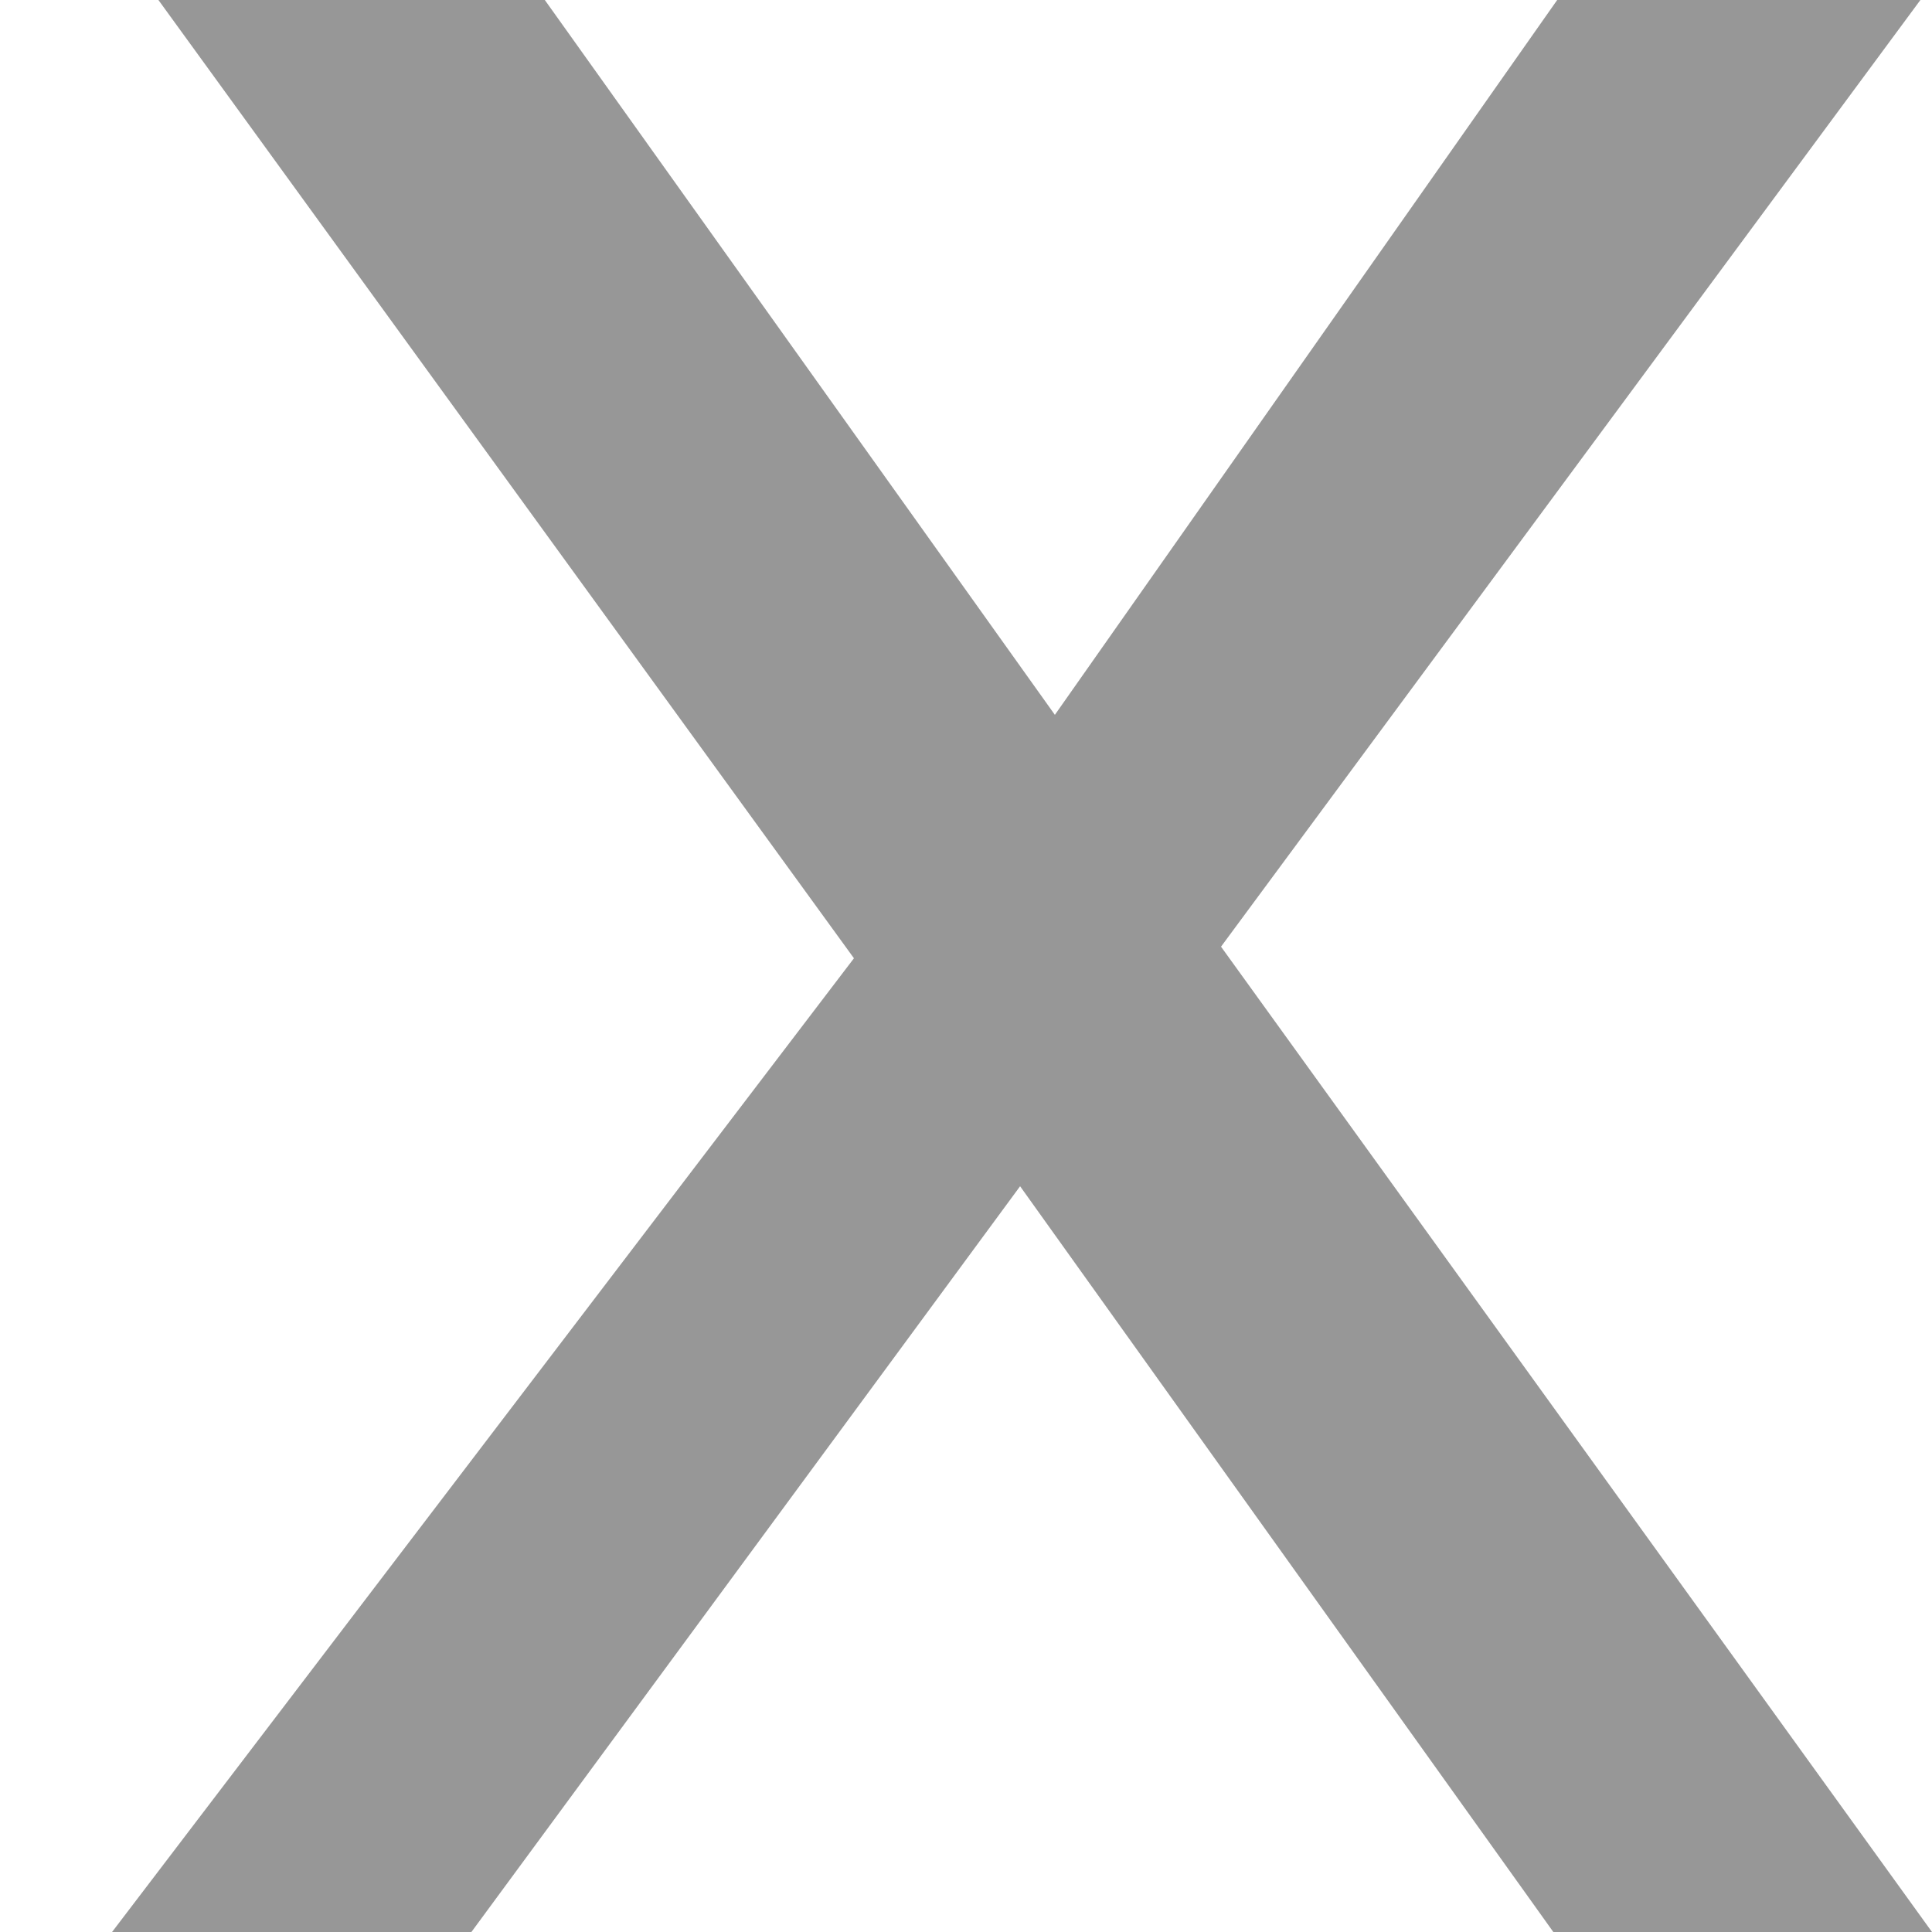
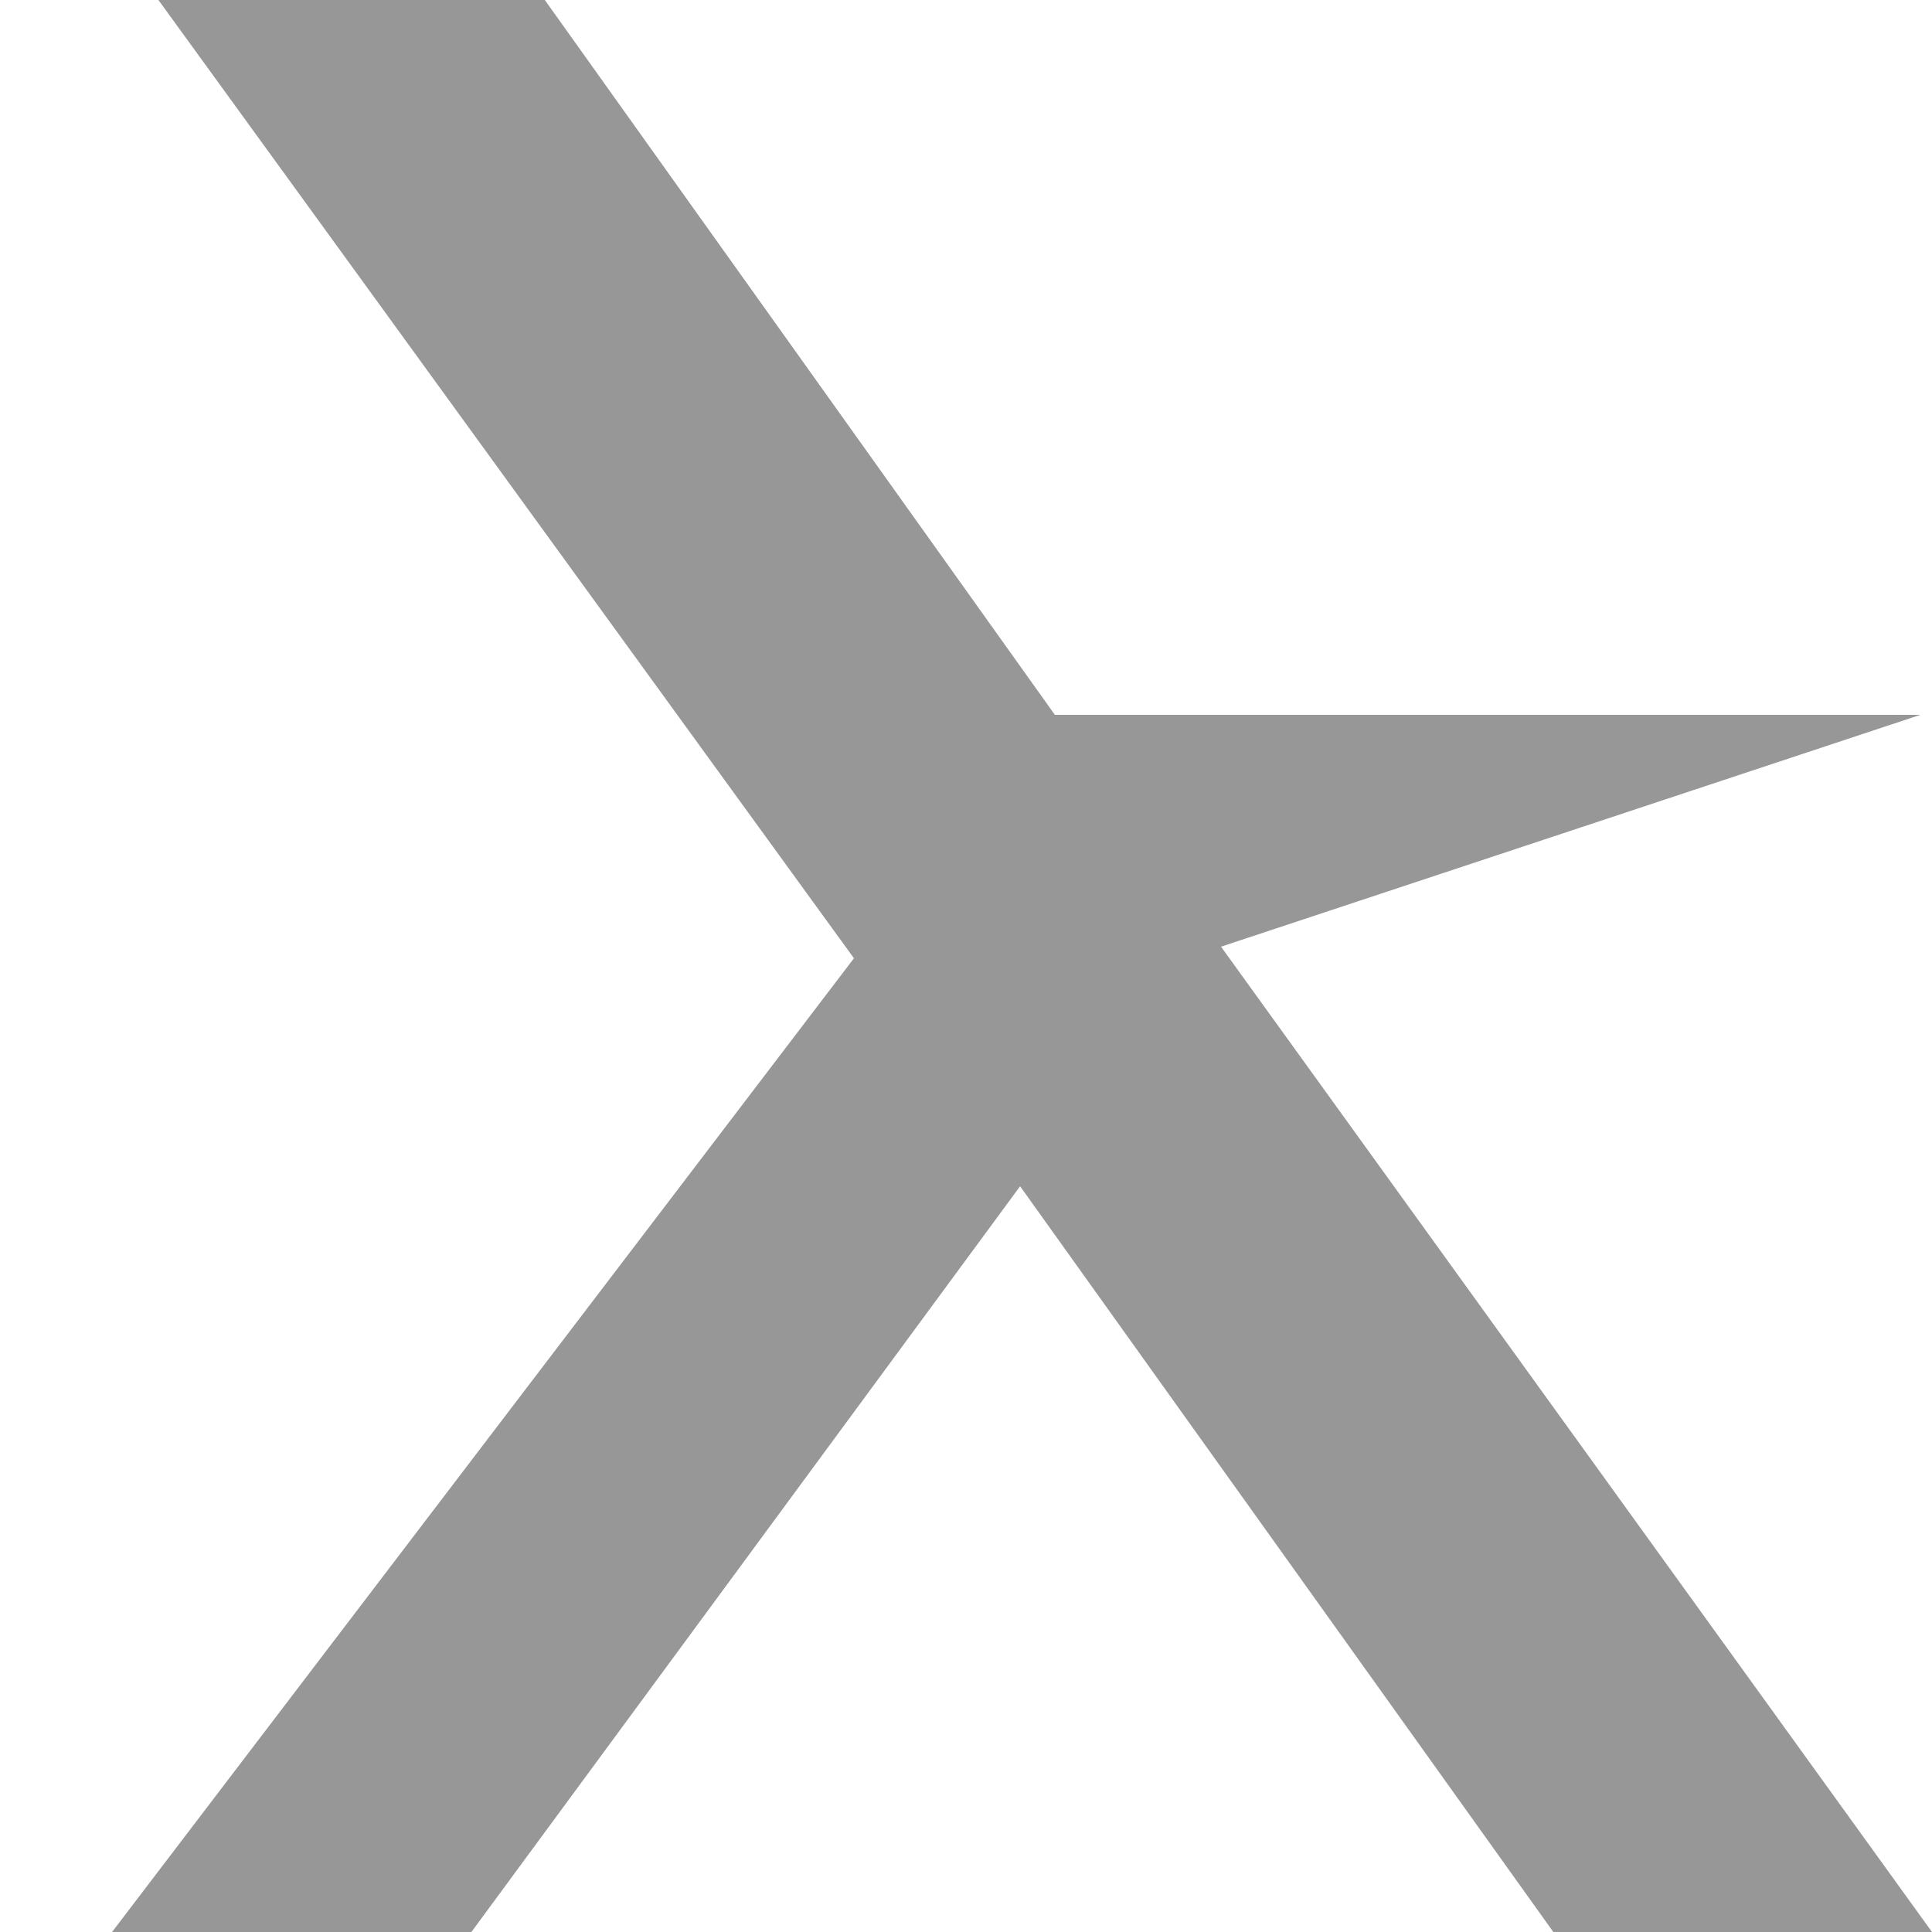
<svg xmlns="http://www.w3.org/2000/svg" width="12" height="12" viewBox="0 0 12 12" fill="none">
-   <path d="M9.648 12L6.336 7.368L2.928 12H0.696L5.304 5.952L0.984 0H3.384L6.552 4.44L9.672 0H11.928L7.584 5.88L12 12H9.648Z" fill="#979797" />
+   <path d="M9.648 12L6.336 7.368L2.928 12H0.696L5.304 5.952L0.984 0H3.384L6.552 4.44H11.928L7.584 5.88L12 12H9.648Z" fill="#979797" />
</svg>